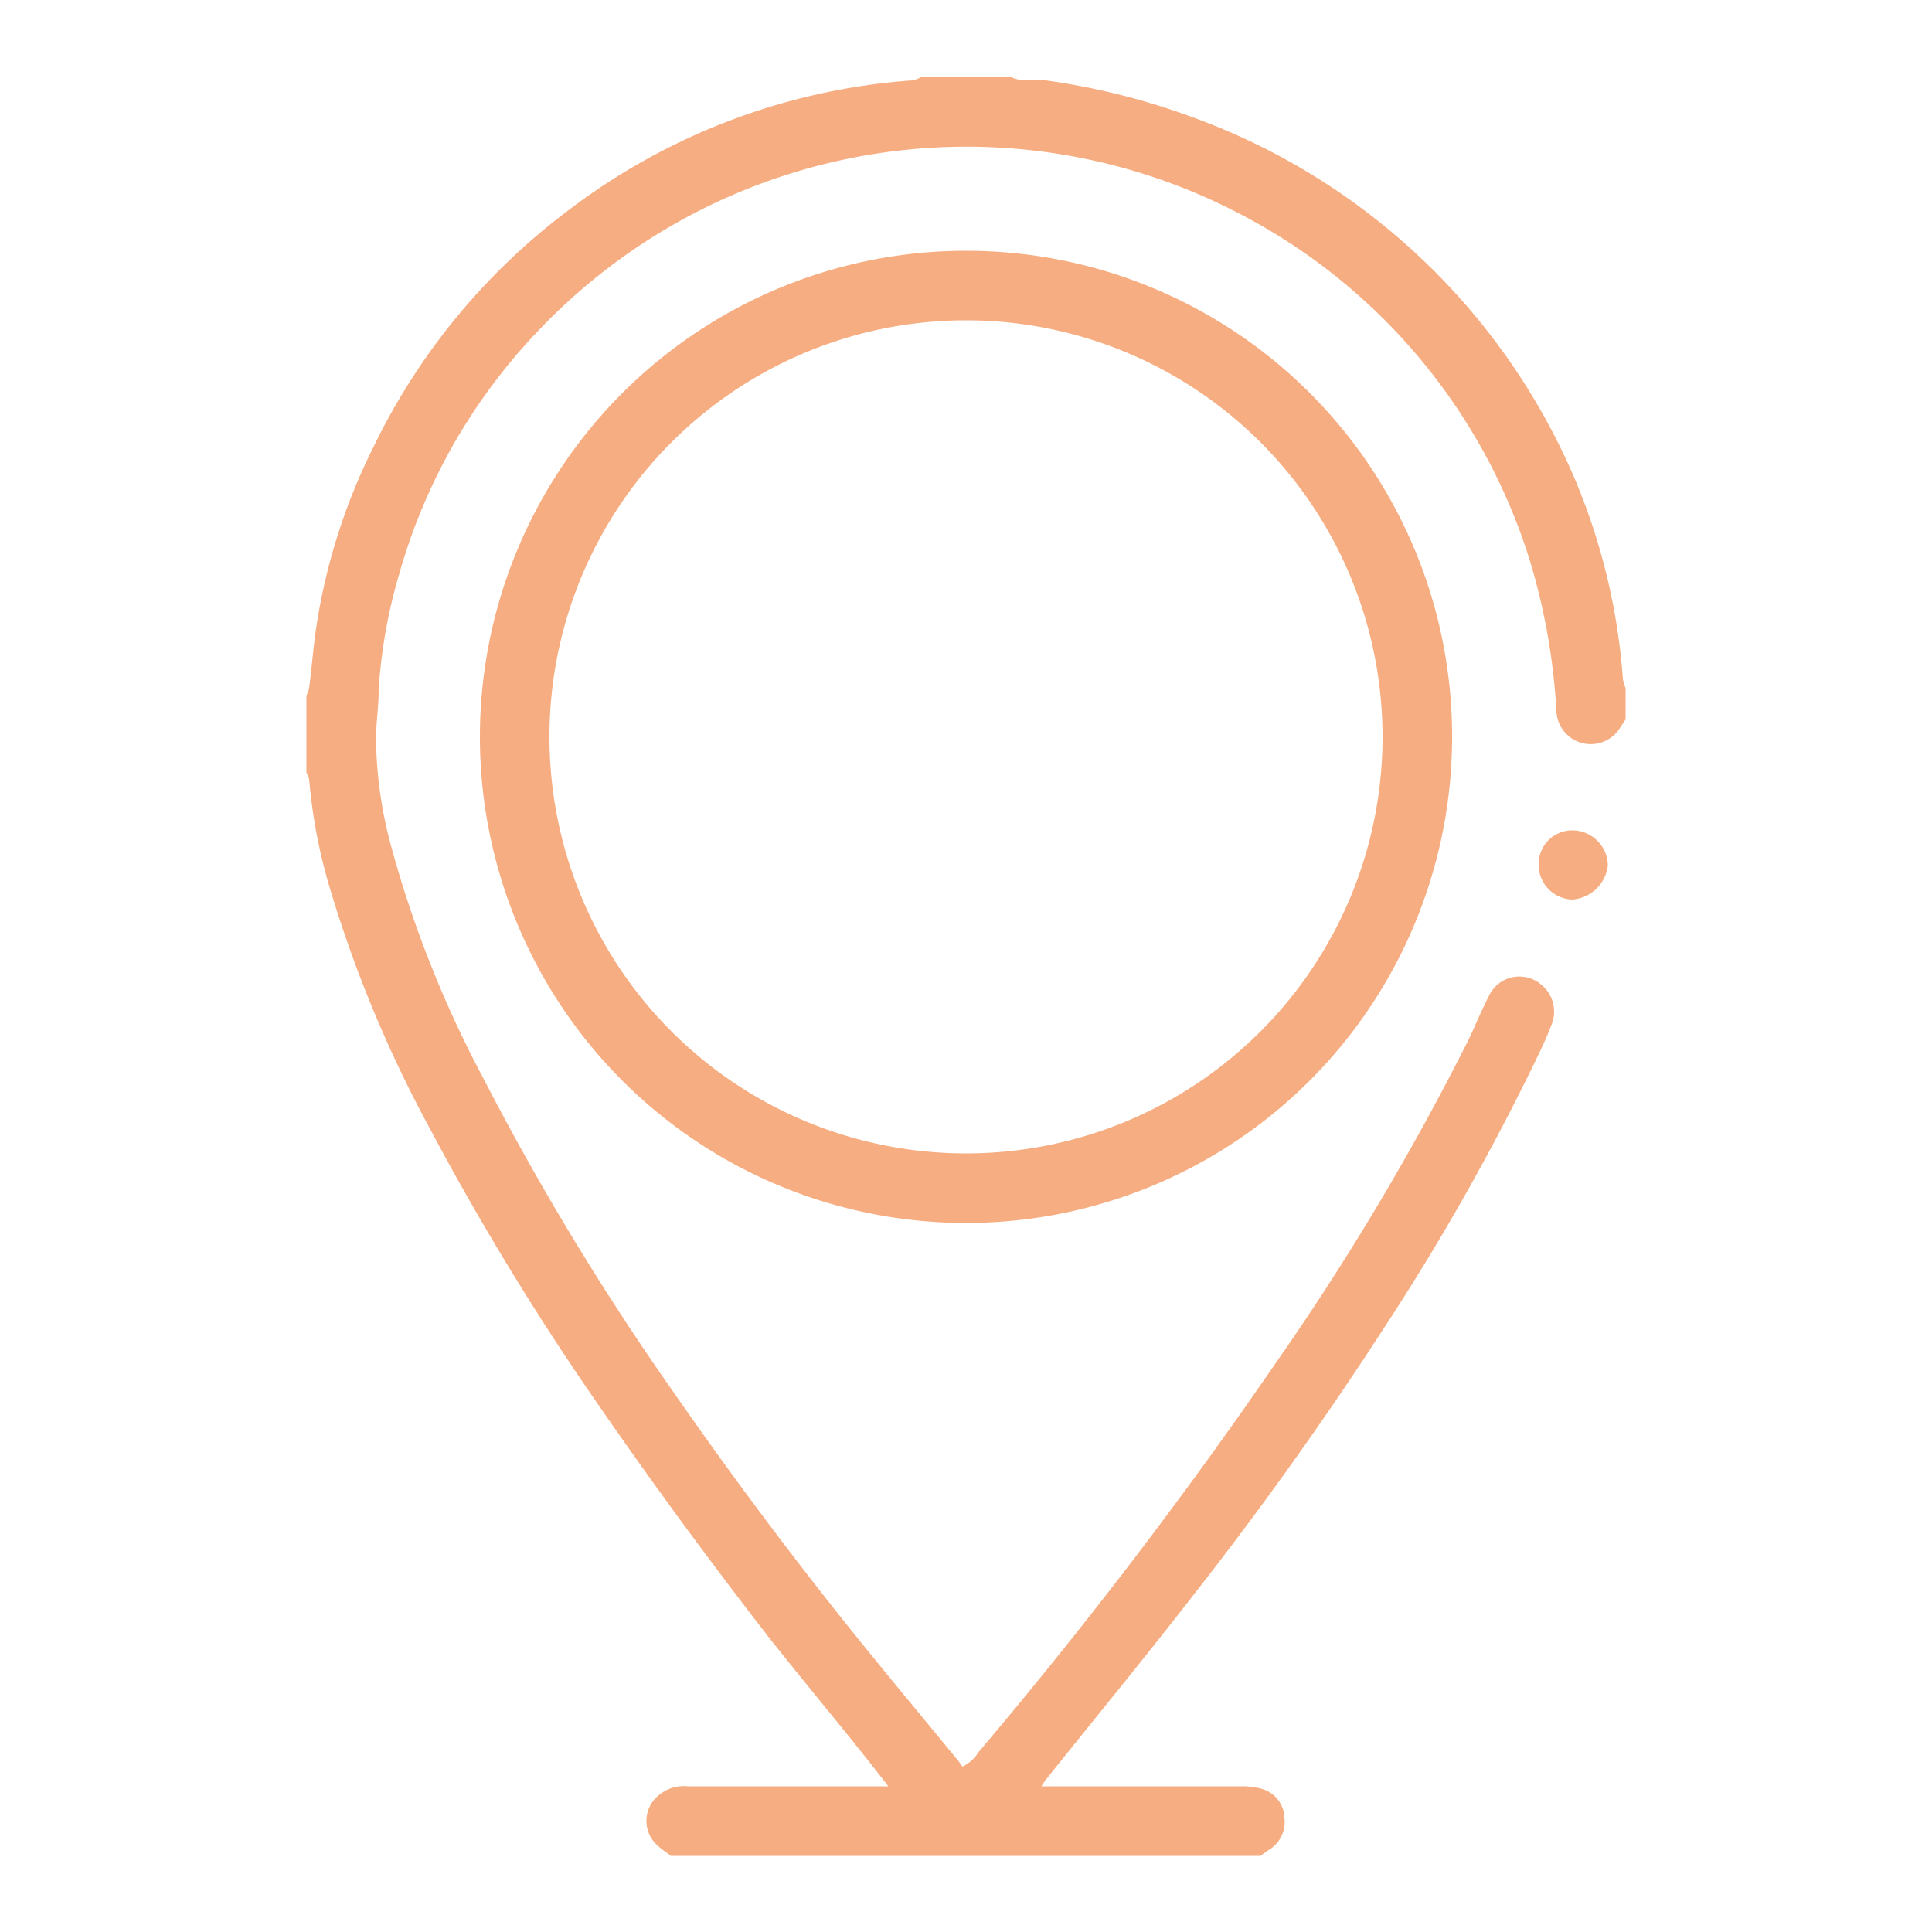
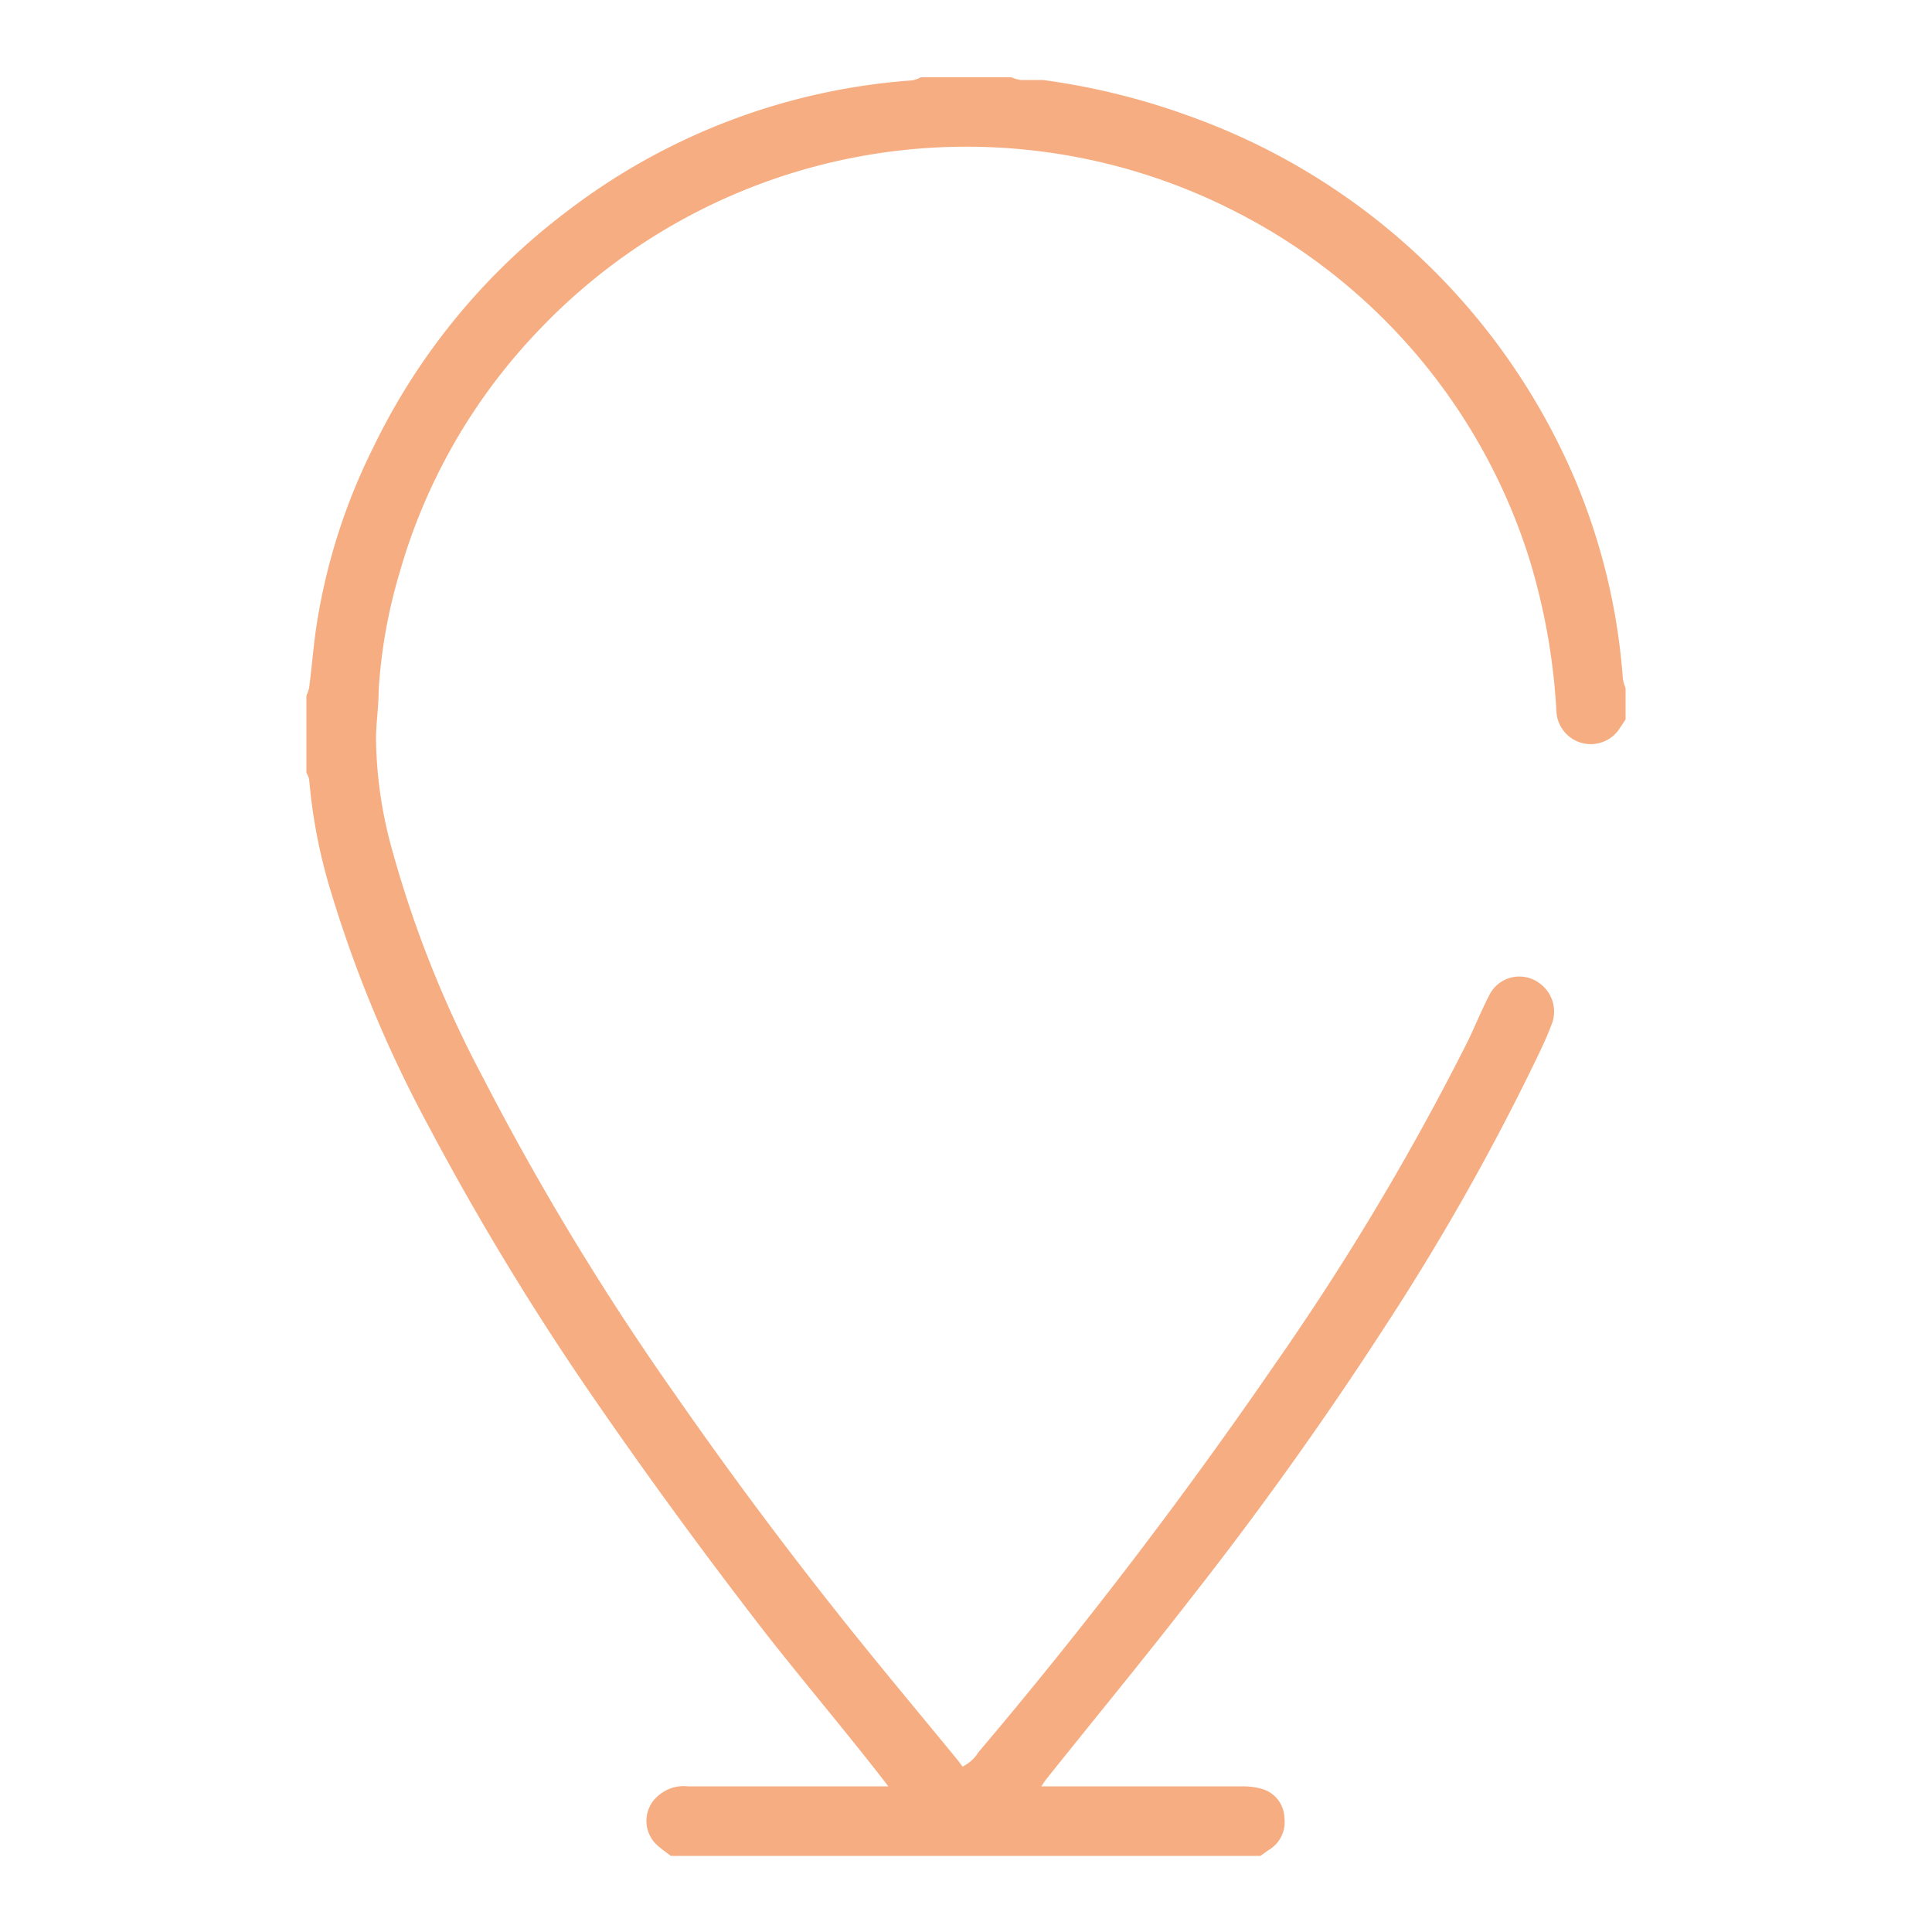
<svg xmlns="http://www.w3.org/2000/svg" id="Calque_1" data-name="Calque 1" viewBox="0 0 50 50">
  <title>lieu</title>
  <g id="sLALEz.tif">
    <path d="M42.07,18.62l-.14.21a.89.89,0,0,1-1.65-.42,16.56,16.56,0,0,0-.69-3.91,15.19,15.19,0,0,0-7.57-9A15.27,15.27,0,0,0,13.94,8.55a15,15,0,0,0-3.61,6.31,13.49,13.49,0,0,0-.53,3c0,.4-.06.8-.07,1.21A11.14,11.14,0,0,0,10.15,22a28.89,28.89,0,0,0,2.33,5.85,70.16,70.16,0,0,0,5,8.25q2.19,3.15,4.59,6.14c.9,1.12,1.82,2.22,2.73,3.33l.11.15a1,1,0,0,0,.41-.37,126,126,0,0,0,7.7-10.08A67.72,67.72,0,0,0,38,26.92c.18-.38.34-.77.53-1.14a.87.87,0,0,1,1.33-.32.9.9,0,0,1,.28,1.09c-.12.32-.27.63-.42.94a61.81,61.81,0,0,1-3.89,6.86q-2.33,3.6-5,7c-1.24,1.6-2.52,3.15-3.78,4.73l-.1.15h5.19a1.84,1.84,0,0,1,.53.07.8.8,0,0,1,.57.74.84.84,0,0,1-.41.84l-.21.15H17.36c-.1-.08-.21-.15-.31-.24a.85.85,0,0,1,0-1.33,1,1,0,0,1,.75-.23h4.81l.38,0c-1-1.3-2.07-2.56-3.08-3.84q-2.33-3-4.45-6.07a70.76,70.76,0,0,1-4.36-7.16,32.59,32.59,0,0,1-2.58-6.23A13.93,13.93,0,0,1,8,20.16.69.69,0,0,0,7.93,20V18A.89.89,0,0,0,8,17.8c.07-.53.11-1.07.19-1.6a15.62,15.62,0,0,1,1.47-4.62,16.79,16.79,0,0,1,5-6.1,16.63,16.63,0,0,1,8.95-3.4A.75.75,0,0,0,23.83,2h2.34a1.23,1.23,0,0,0,.24.07c.19,0,.39,0,.58,0A18.09,18.09,0,0,1,30.77,3a17.1,17.1,0,0,1,10,9.43A16.33,16.33,0,0,1,42,17.57a1.14,1.14,0,0,0,.07.24Z" fill="#f6ad81" />
-     <path d="M37.58,19.07A12.58,12.58,0,1,1,25,6.49,12.57,12.57,0,0,1,37.58,19.07Zm-1.8,0A10.78,10.78,0,1,0,25,29.85,10.78,10.78,0,0,0,35.78,19.09Z" fill="#f6ad81" />
-     <path d="M40.71,21.49a.92.92,0,0,1,.9.92,1,1,0,0,1-.92.87.9.9,0,0,1-.87-.94A.87.87,0,0,1,40.71,21.49Z" fill="#f6ad81" />
  </g>
</svg>